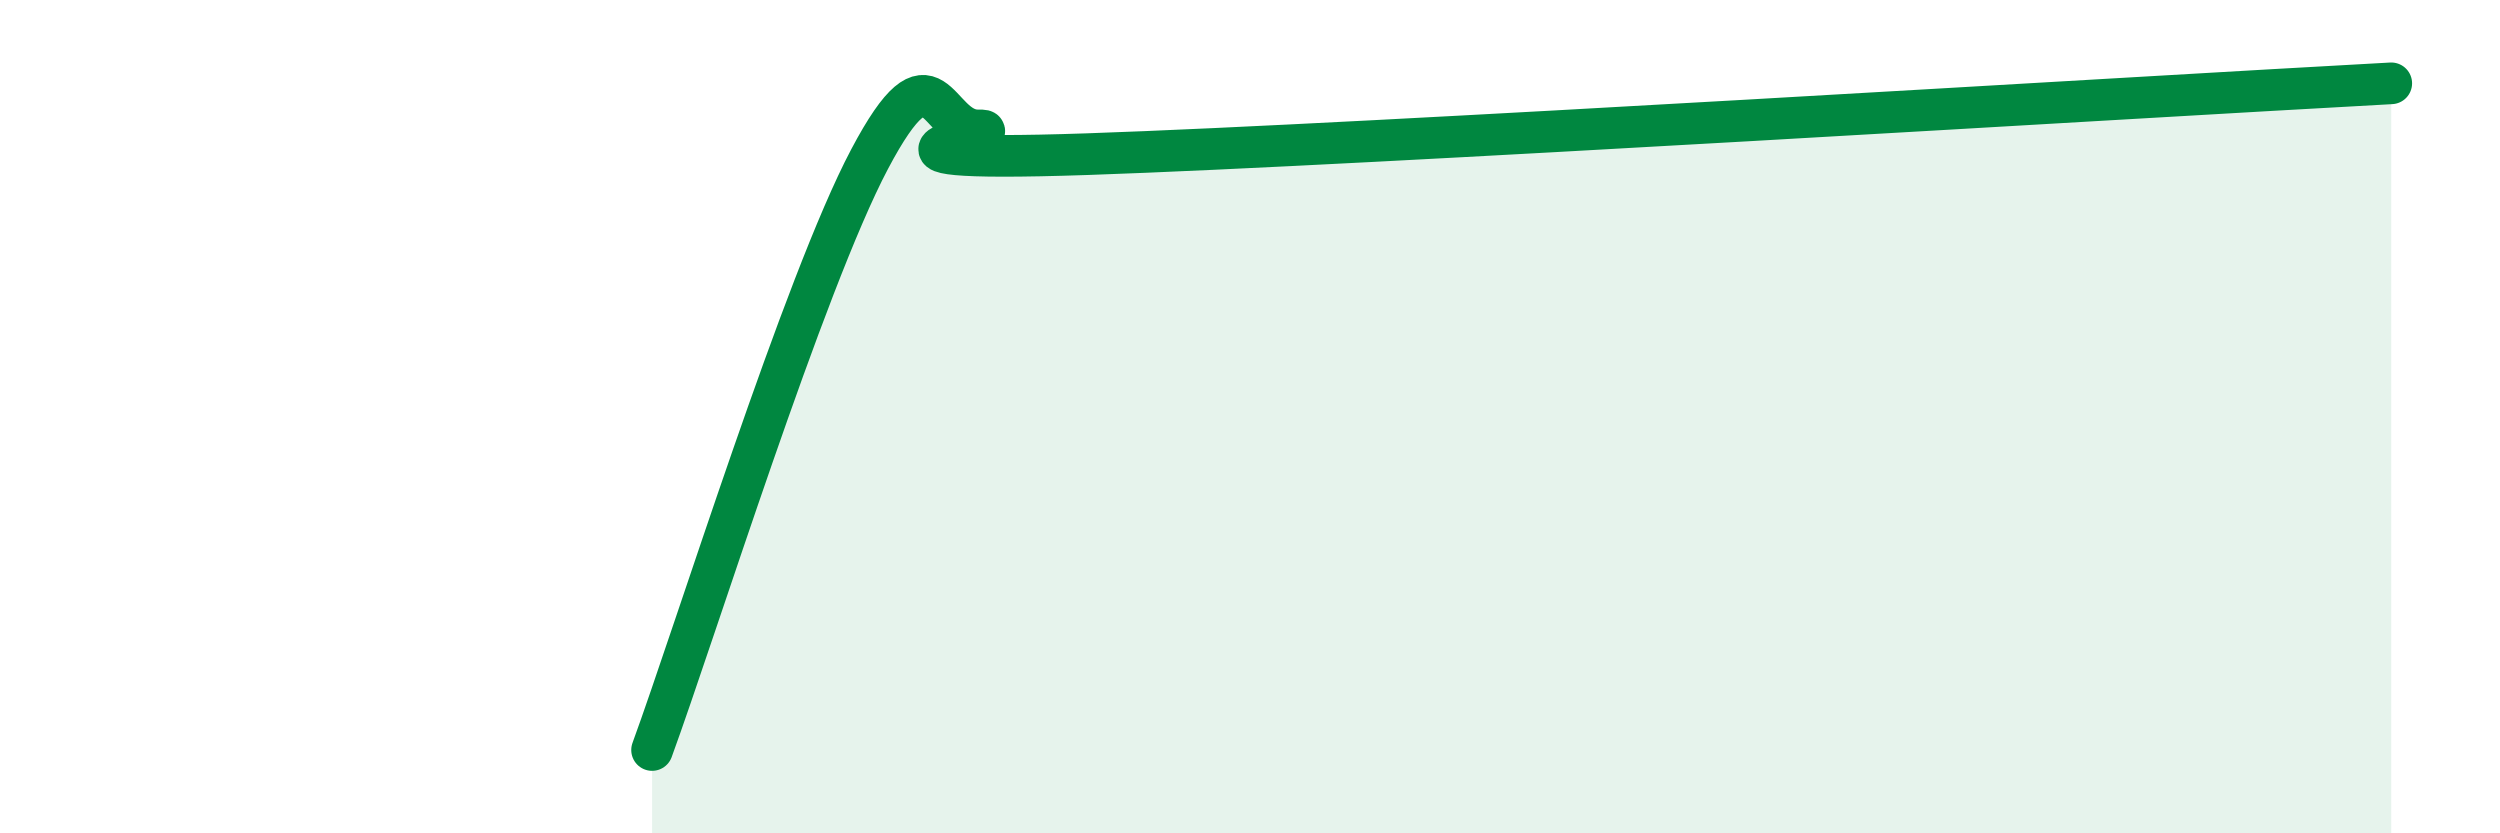
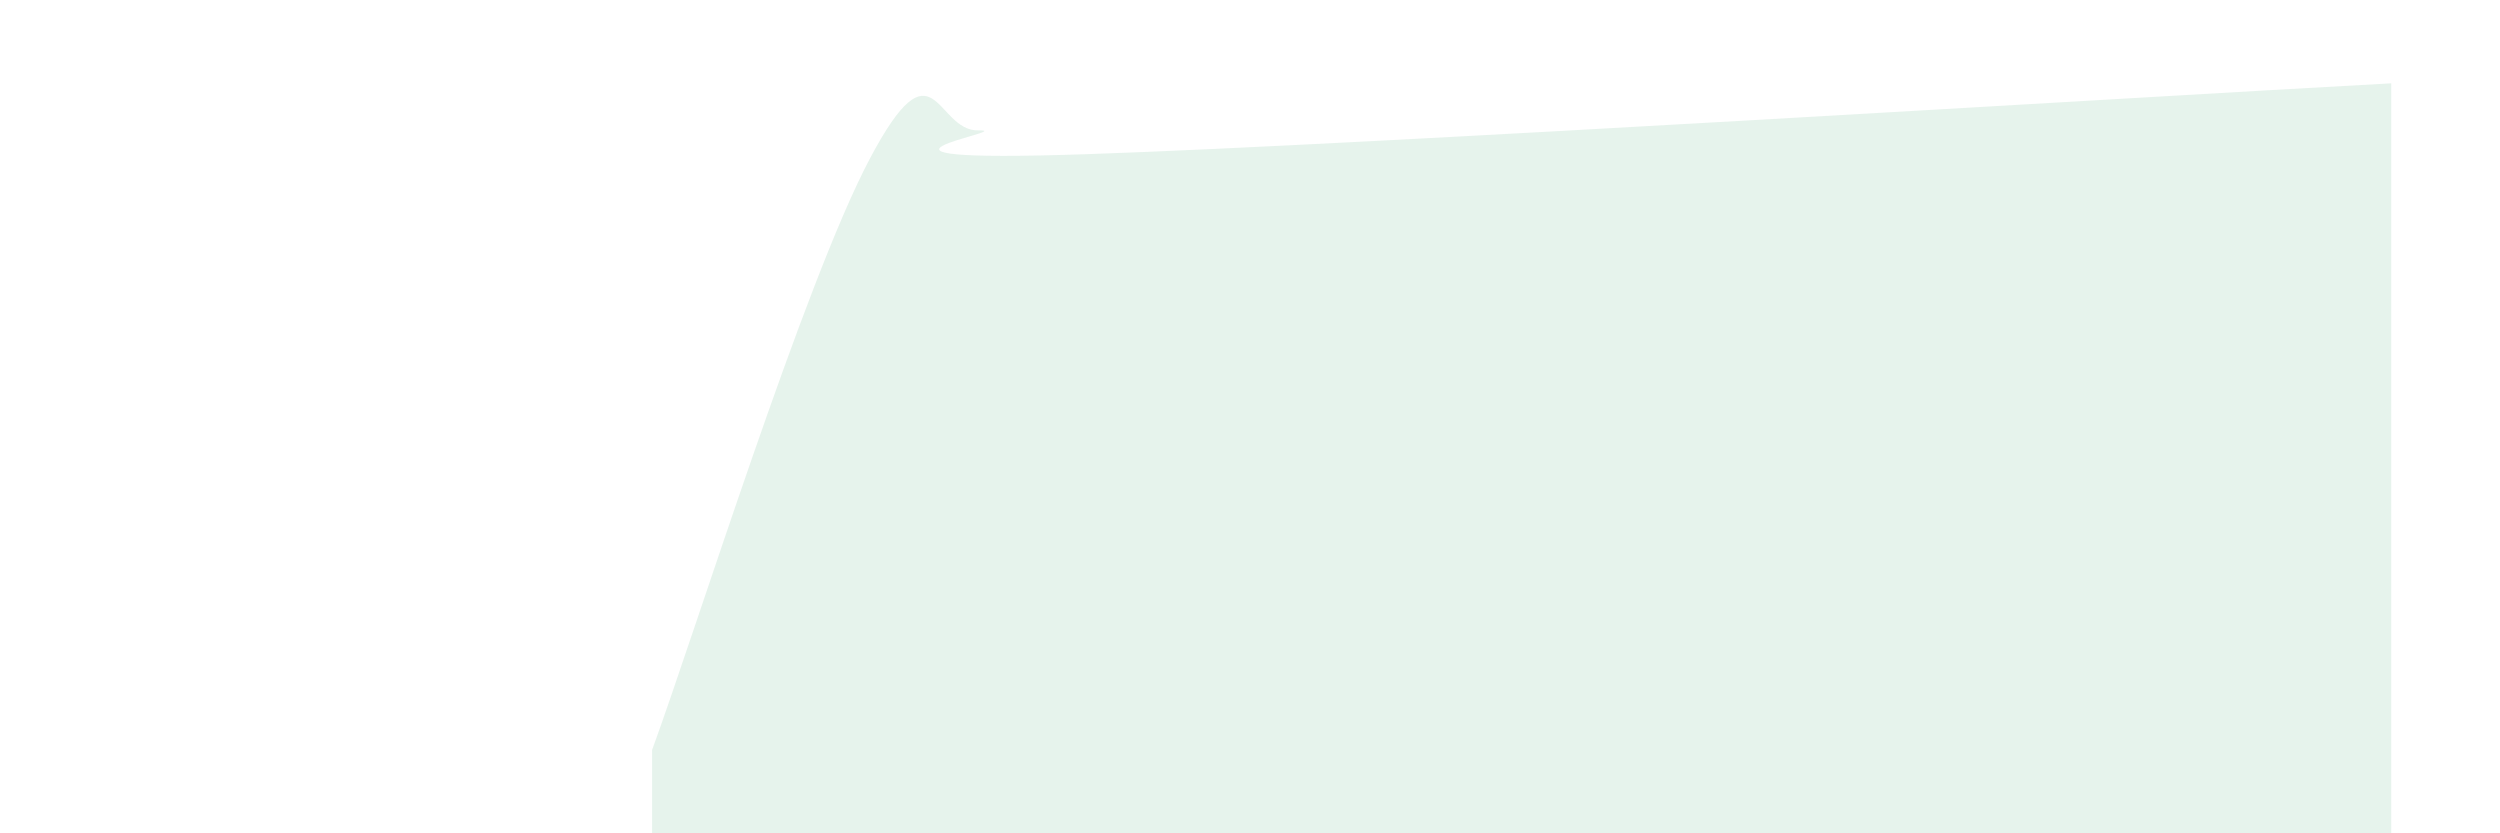
<svg xmlns="http://www.w3.org/2000/svg" width="60" height="20" viewBox="0 0 60 20">
  <path d="M 15.65,18 C 16.69,15.16 19.3,6.79 20.87,3.82 C 22.44,0.85 22.44,3.15 23.48,3.13 C 24.52,3.11 19.31,3.93 26.09,3.7 C 32.87,3.47 51.13,2.34 57.39,2L57.39 20L15.65 20Z" fill="#008740" opacity="0.1" stroke-linecap="round" stroke-linejoin="round" />
-   <path d="M 15.65,18 C 16.69,15.16 19.3,6.79 20.87,3.82 C 22.44,0.85 22.44,3.15 23.48,3.13 C 24.52,3.11 19.31,3.93 26.09,3.7 C 32.87,3.47 51.13,2.34 57.39,2" stroke="#008740" stroke-width="1" fill="none" stroke-linecap="round" stroke-linejoin="round" />
</svg>